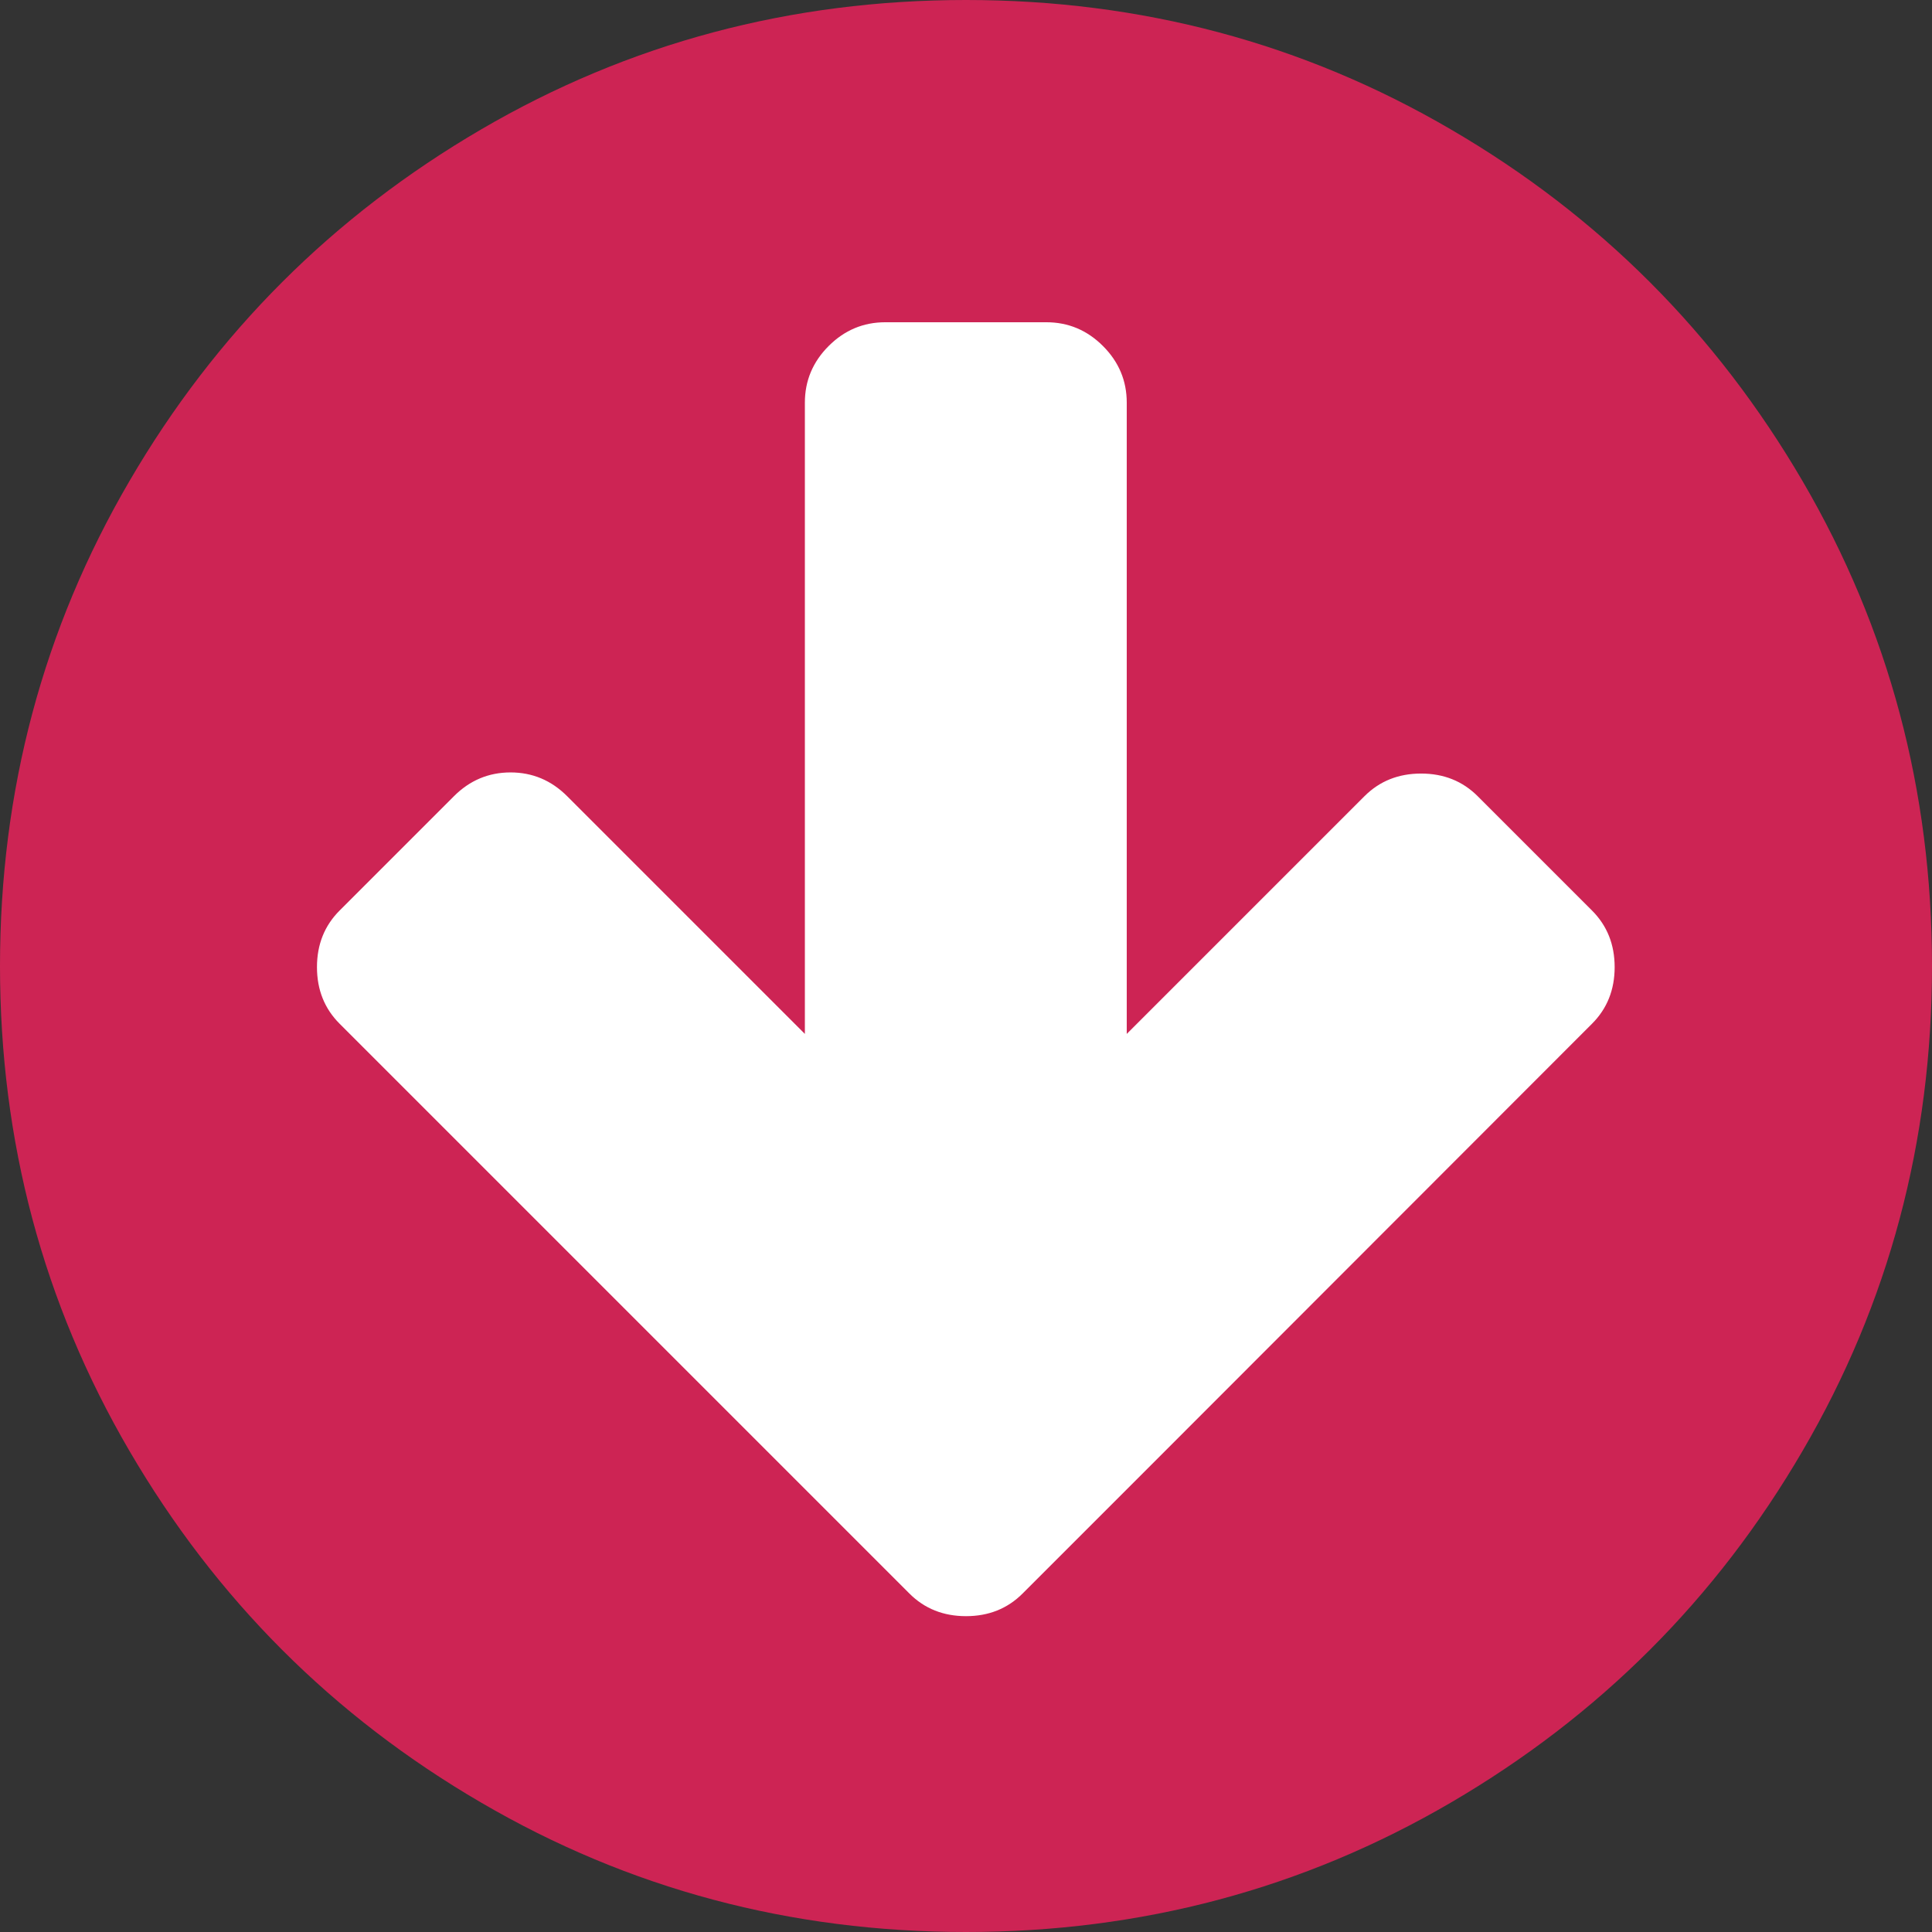
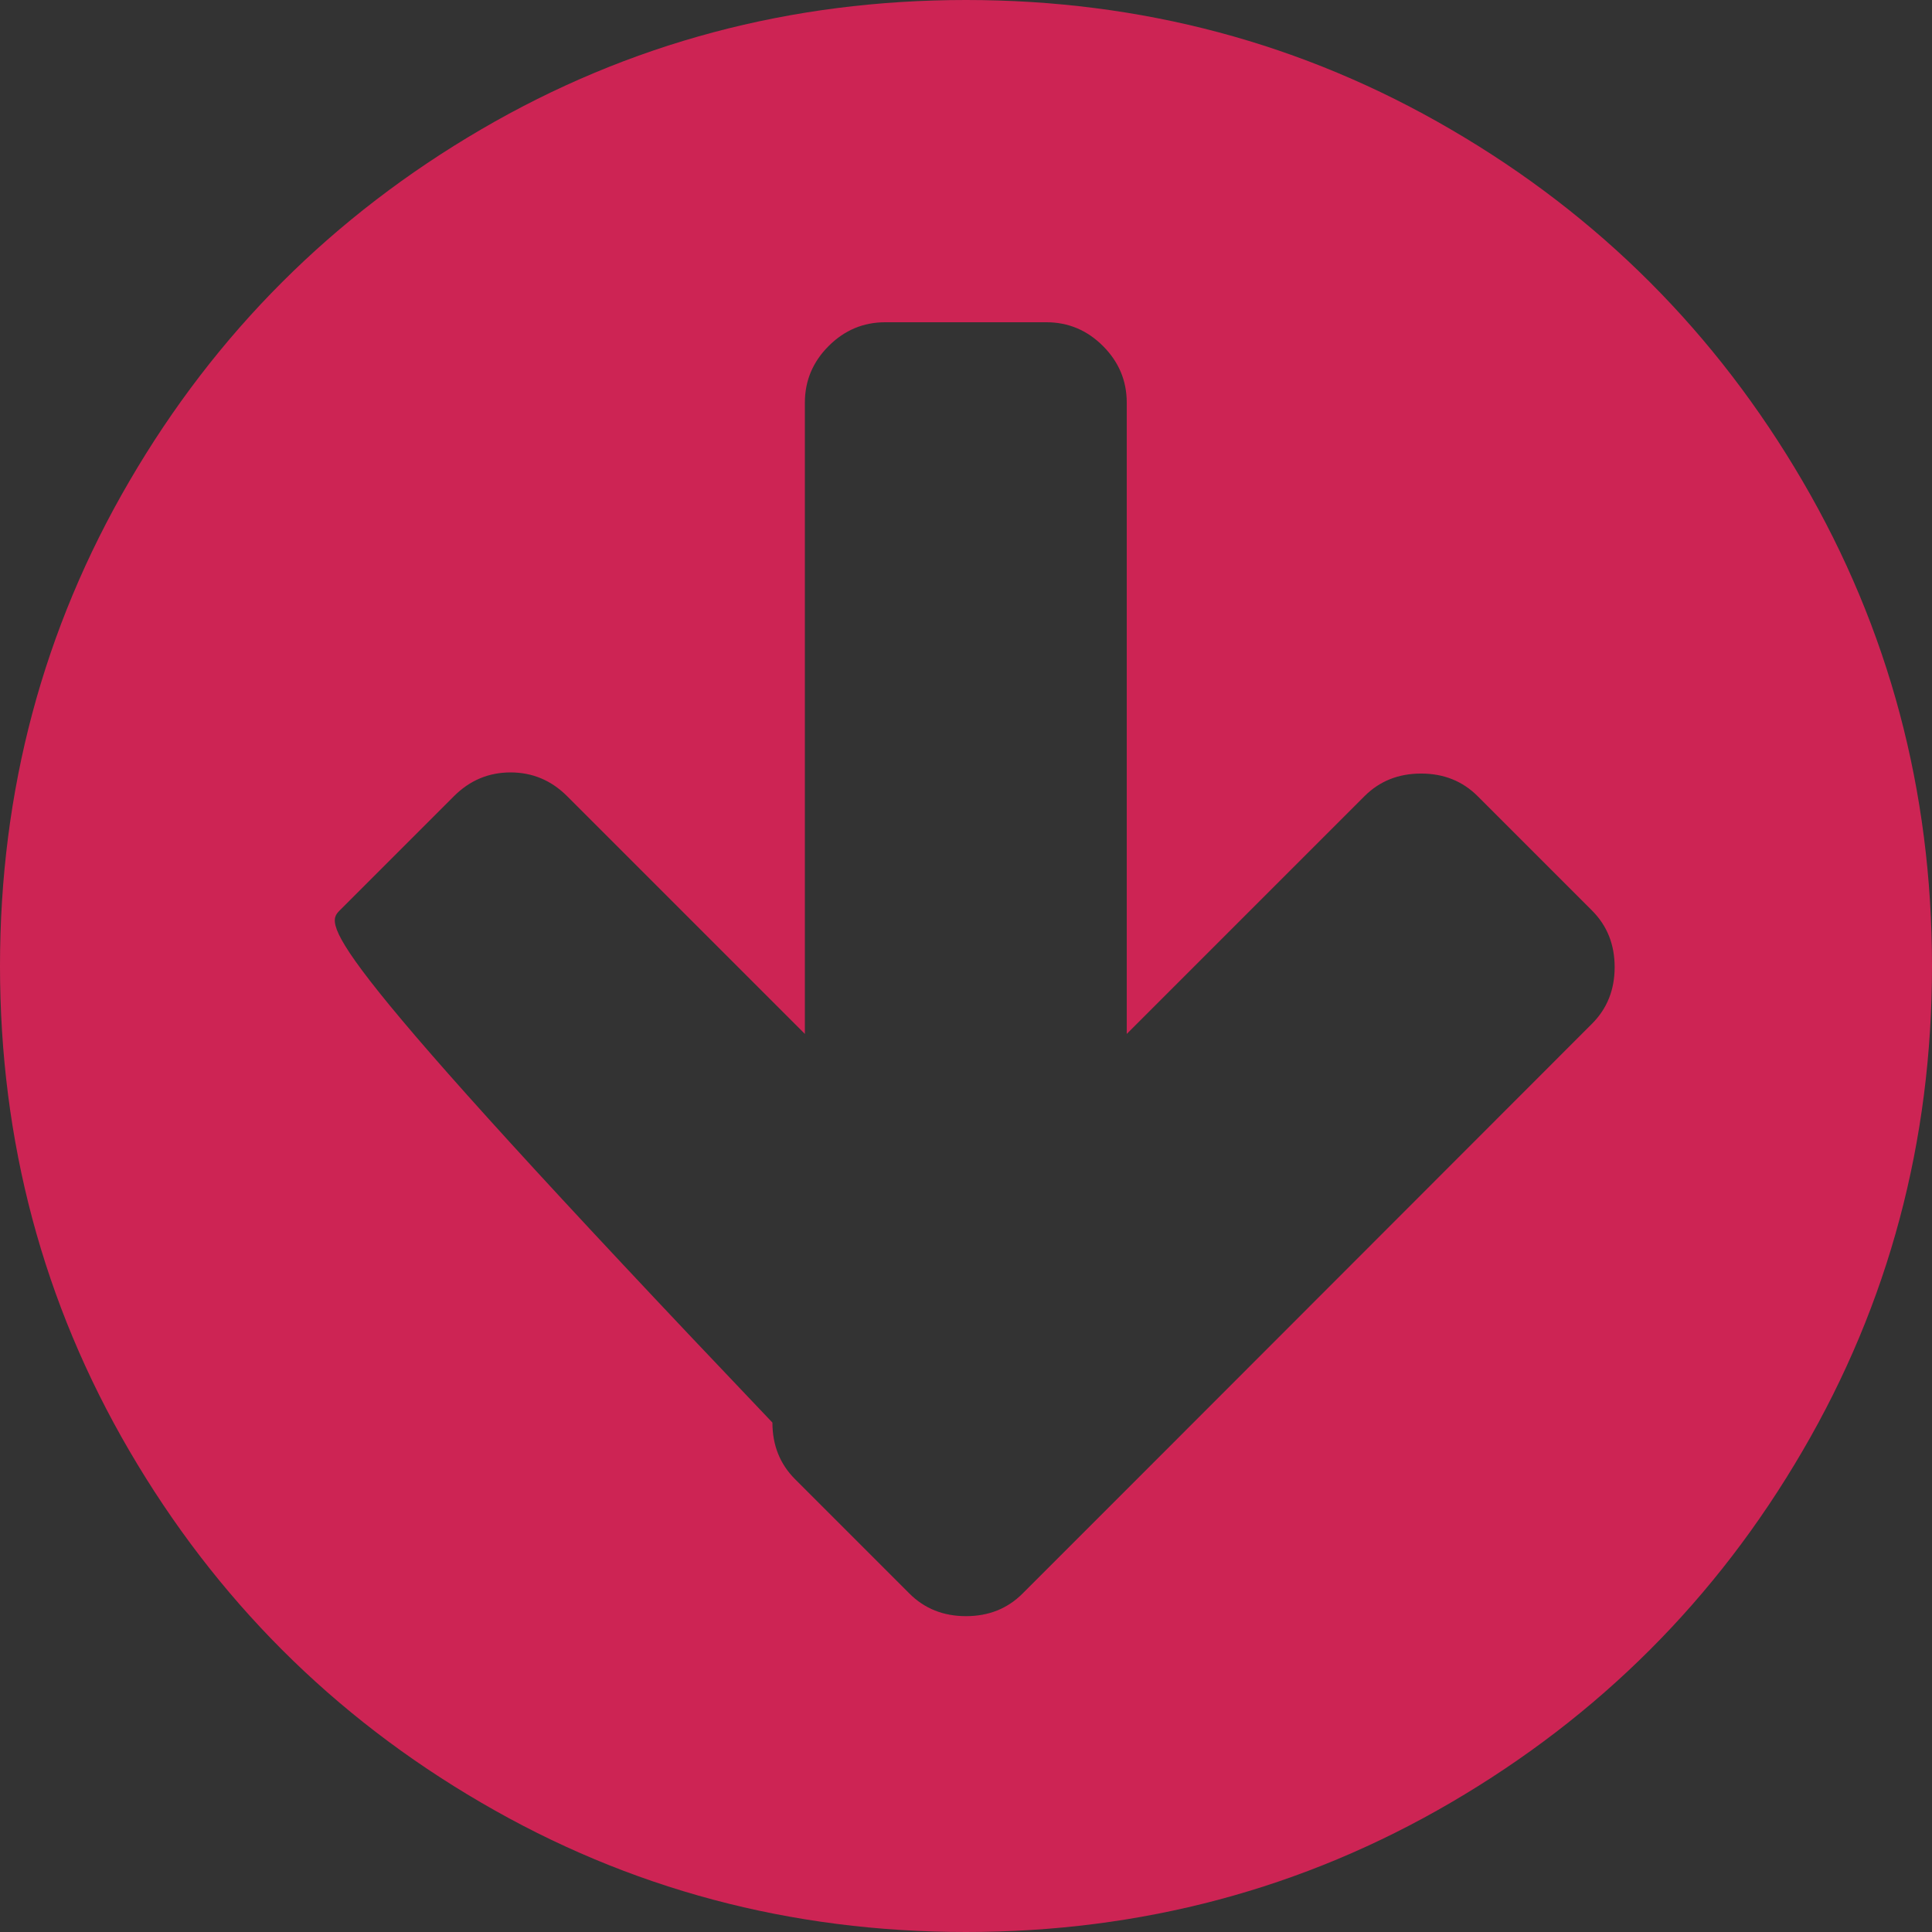
<svg xmlns="http://www.w3.org/2000/svg" version="1.1" id="Livello_1" x="0px" y="0px" viewBox="0 0 512 512" style="enable-background:new 0 0 512 512;" xml:space="preserve">
  <rect x="0" y="0" width="512" height="512" fill="#333333" stroke="none" />
  <style type="text/css">
	.st0{fill:#FFFFFF;stroke:#000000;stroke-miterlimit:10;}
	.st1{fill:#CD2454;}
</style>
  <g>
-     <rect x="77.3" y="76.2" class="st0" width="357.7" height="357.7" />
    <g>
-       <path class="st1" d="M34.3,384.5c22.9,39.2,53.9,70.3,93.2,93.2c39.2,22.9,82,34.3,128.5,34.3c46.4,0,89.3-11.4,128.5-34.3    s70.3-53.9,93.2-93.2C500.6,345.3,512,302.4,512,256s-11.4-89.3-34.3-128.5s-53.9-70.3-93.2-93.2C345.3,11.4,302.4,0,256,0    s-89.3,11.4-128.5,34.3s-70.3,53.9-93.2,93.2C11.4,166.7,0,209.6,0,256S11.4,345.3,34.3,384.5z M90,241.3l30.3-30.3    c4.2-4.2,9.2-6.3,15-6.3s10.8,2.1,15,6.3l63,63V106.7c0-5.8,2.1-10.8,6.3-15s9.2-6.3,15-6.3h42.7c5.8,0,10.8,2.1,15,6.3    c4.2,4.2,6.3,9.2,6.3,15V274l63-63c4-4,9-6,15-6s11,2,15,6l30.3,30.3c4,4,6,9,6,15c0,6-2,11-6,15L301.3,392L271,422.3    c-4,4-9,6-15,6s-11-2-15-6L210.7,392L90,271.3c-4-4-6-9-6-15C84,250.3,86,245.3,90,241.3z" />
+       <path class="st1" d="M34.3,384.5c22.9,39.2,53.9,70.3,93.2,93.2c39.2,22.9,82,34.3,128.5,34.3c46.4,0,89.3-11.4,128.5-34.3    s70.3-53.9,93.2-93.2C500.6,345.3,512,302.4,512,256s-11.4-89.3-34.3-128.5s-53.9-70.3-93.2-93.2C345.3,11.4,302.4,0,256,0    s-89.3,11.4-128.5,34.3s-70.3,53.9-93.2,93.2C11.4,166.7,0,209.6,0,256S11.4,345.3,34.3,384.5z M90,241.3l30.3-30.3    c4.2-4.2,9.2-6.3,15-6.3s10.8,2.1,15,6.3l63,63V106.7c0-5.8,2.1-10.8,6.3-15s9.2-6.3,15-6.3h42.7c5.8,0,10.8,2.1,15,6.3    c4.2,4.2,6.3,9.2,6.3,15V274l63-63c4-4,9-6,15-6s11,2,15,6l30.3,30.3c4,4,6,9,6,15c0,6-2,11-6,15L301.3,392L271,422.3    c-4,4-9,6-15,6s-11-2-15-6L210.7,392c-4-4-6-9-6-15C84,250.3,86,245.3,90,241.3z" />
    </g>
  </g>
</svg>